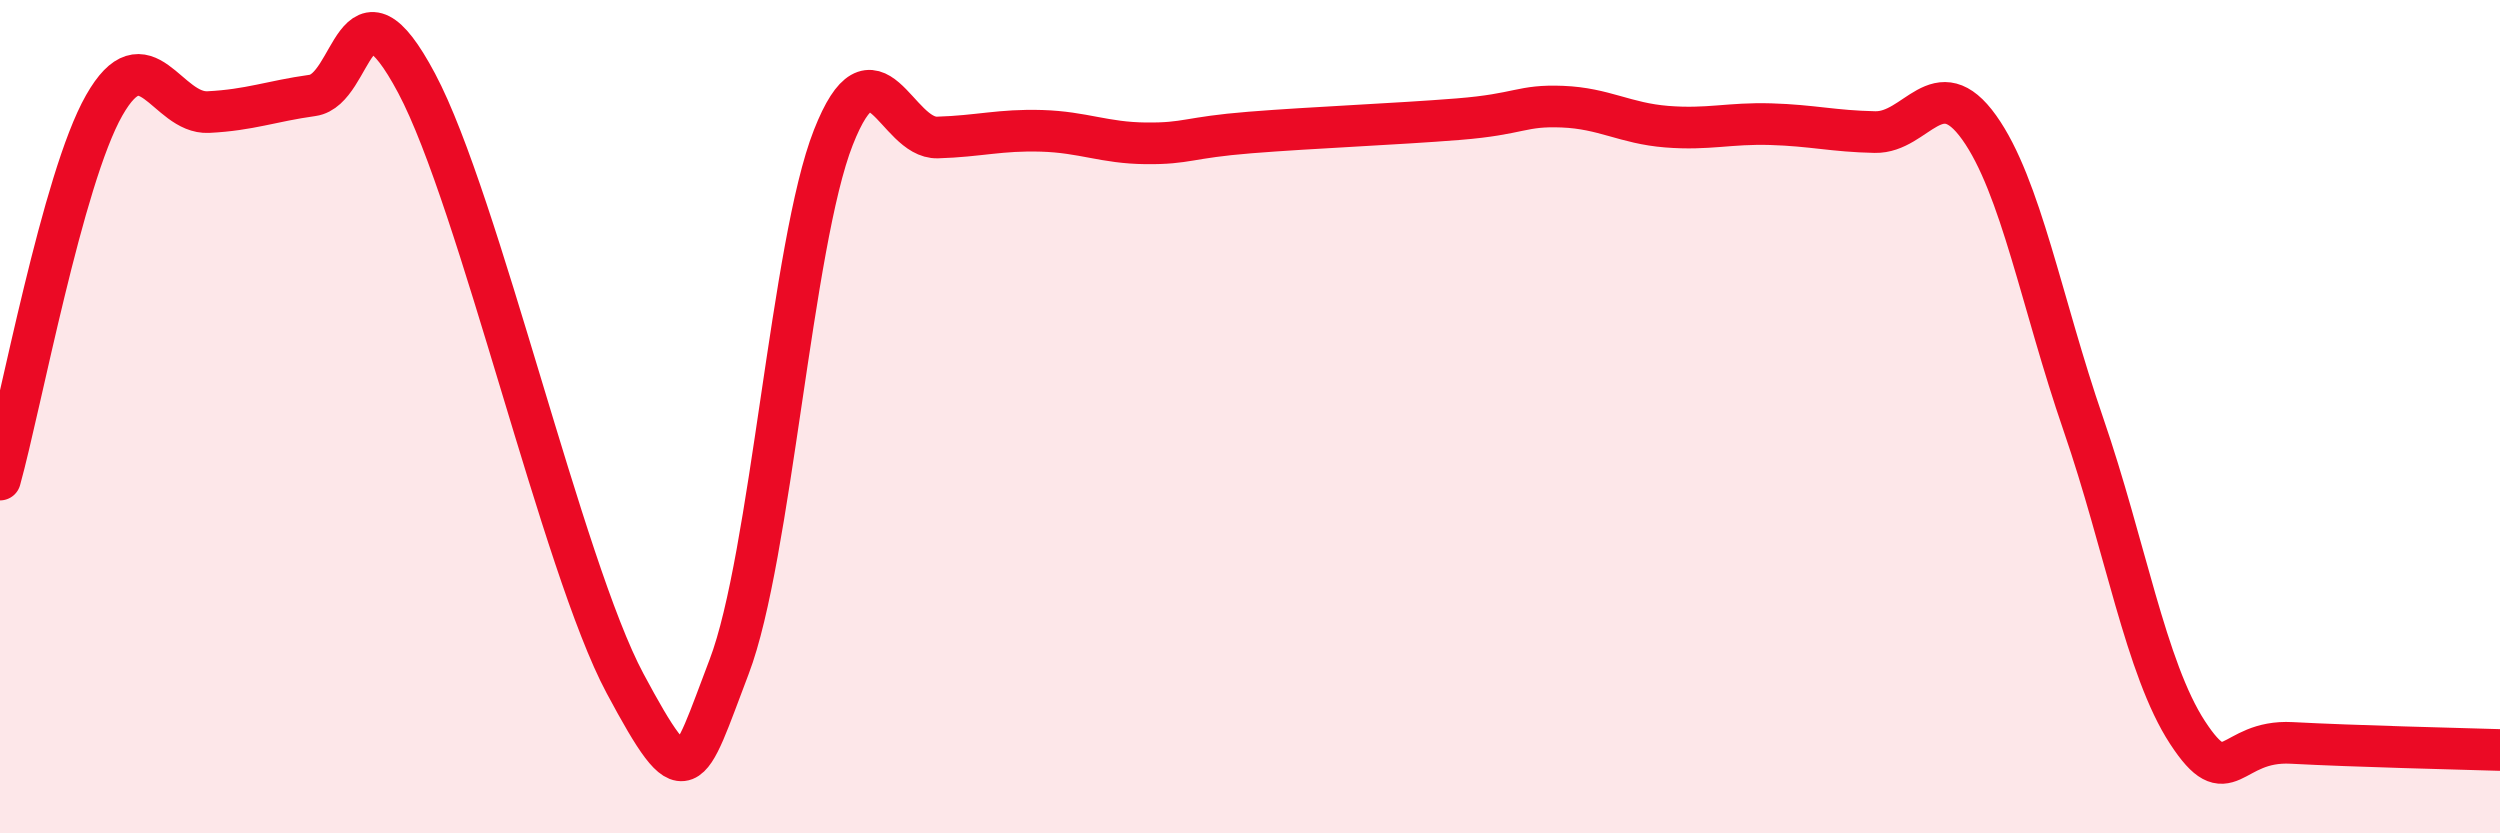
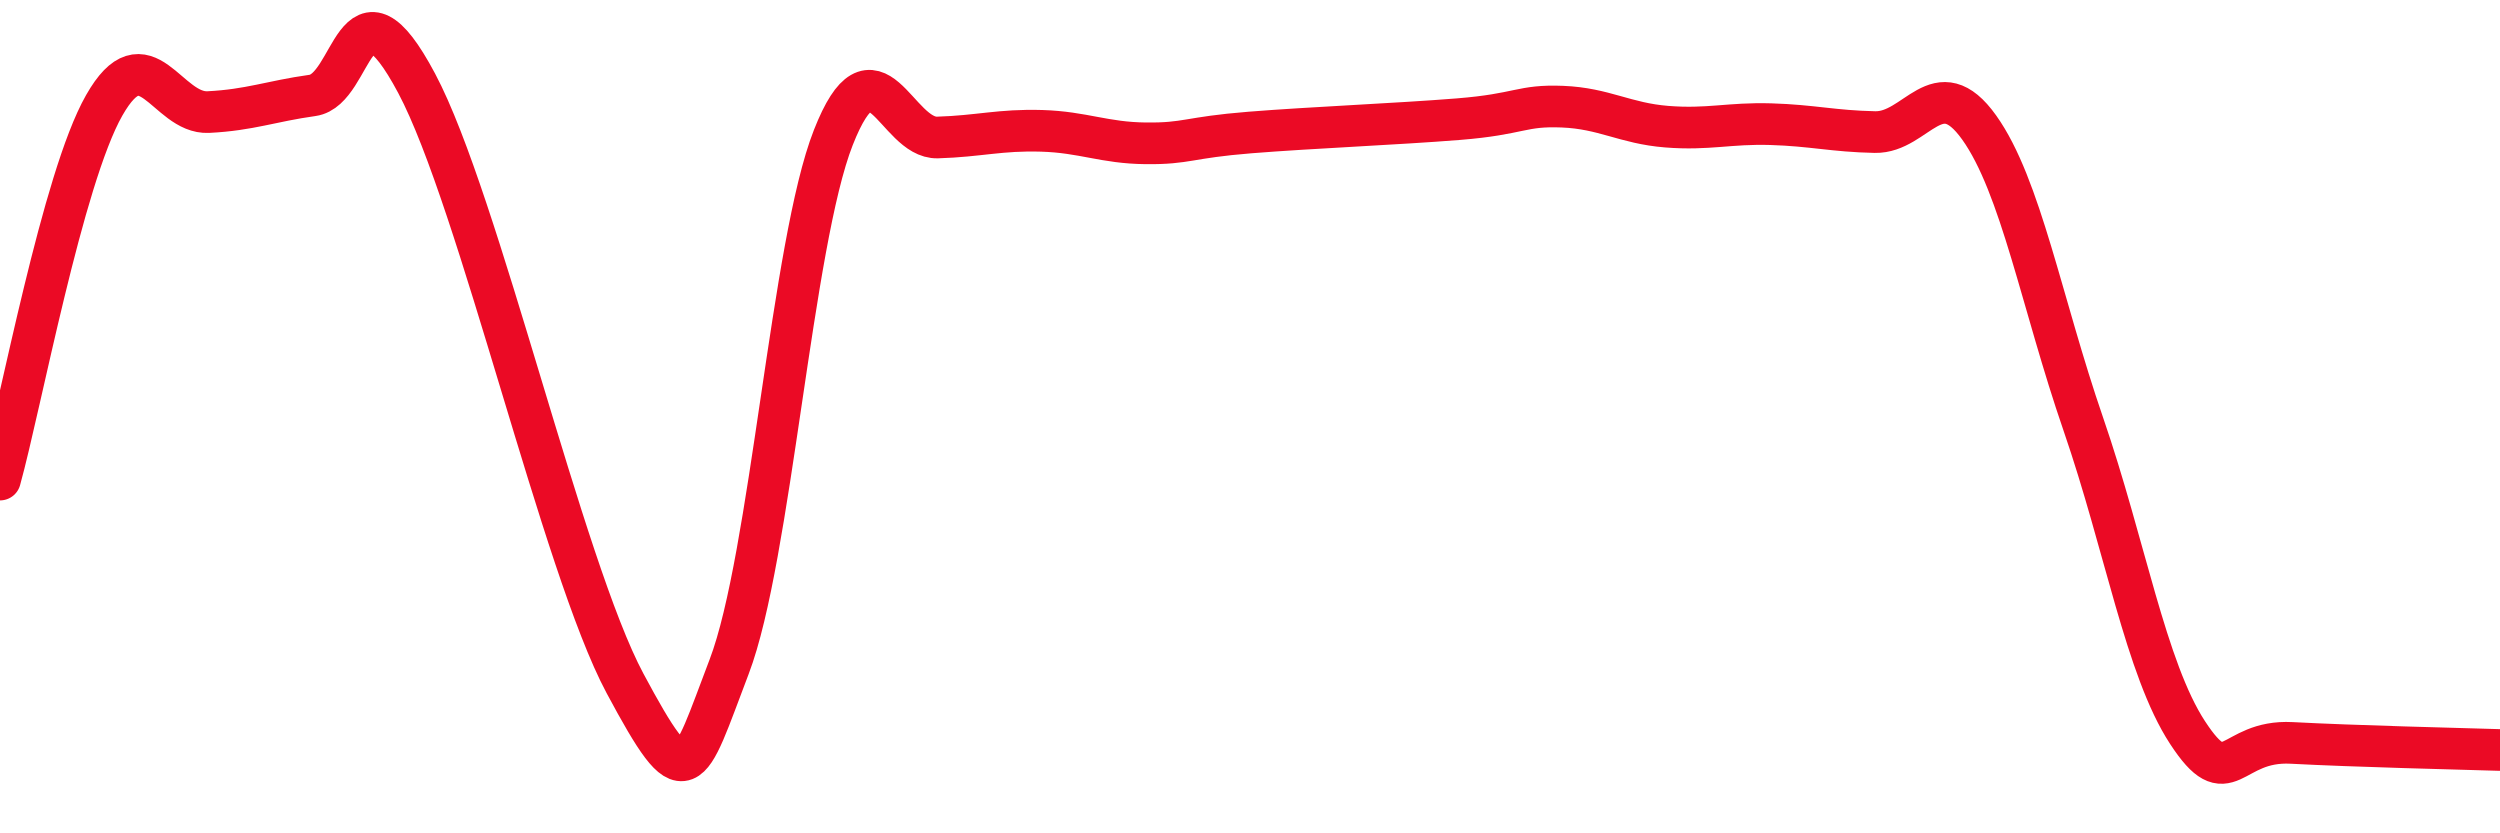
<svg xmlns="http://www.w3.org/2000/svg" width="60" height="20" viewBox="0 0 60 20">
-   <path d="M 0,11.51 C 0.5,9.71 1.5,4.29 2.5,2.53 C 3.5,0.77 4,2.74 5,2.69 C 6,2.64 6.5,2.43 7.5,2.29 C 8.5,2.15 8.5,-0.82 10,2 C 11.5,4.82 13.5,13.6 15,16.4 C 16.5,19.2 16.5,18.62 17.5,16 C 18.5,13.38 19,5.84 20,3.3 C 21,0.76 21.5,3.33 22.5,3.3 C 23.5,3.27 24,3.11 25,3.14 C 26,3.17 26.5,3.43 27.5,3.44 C 28.5,3.45 28.5,3.3 30,3.18 C 31.5,3.06 33.5,2.98 35,2.86 C 36.5,2.74 36.5,2.52 37.5,2.56 C 38.5,2.6 39,2.96 40,3.04 C 41,3.12 41.5,2.95 42.5,2.98 C 43.5,3.01 44,3.15 45,3.17 C 46,3.19 46.5,1.66 47.5,3.06 C 48.5,4.46 49,7.28 50,10.18 C 51,13.08 51.5,16.05 52.5,17.58 C 53.5,19.11 53.5,17.75 55,17.83 C 56.5,17.91 59,17.97 60,18L60 20L0 20Z" fill="#EB0A25" opacity="0.1" stroke-linecap="round" stroke-linejoin="round" />
  <path d="M 0,11.51 C 0.5,9.71 1.5,4.29 2.5,2.53 C 3.5,0.77 4,2.74 5,2.69 C 6,2.64 6.5,2.43 7.5,2.29 C 8.5,2.15 8.5,-0.82 10,2 C 11.5,4.82 13.5,13.6 15,16.4 C 16.5,19.2 16.5,18.62 17.5,16 C 18.5,13.38 19,5.84 20,3.3 C 21,0.76 21.5,3.33 22.5,3.3 C 23.5,3.27 24,3.11 25,3.14 C 26,3.17 26.5,3.43 27.5,3.44 C 28.5,3.45 28.5,3.3 30,3.18 C 31.5,3.06 33.5,2.98 35,2.86 C 36.5,2.74 36.5,2.52 37.5,2.56 C 38.5,2.6 39,2.96 40,3.04 C 41,3.12 41.5,2.95 42.5,2.98 C 43.5,3.01 44,3.15 45,3.17 C 46,3.19 46.5,1.66 47.5,3.06 C 48.5,4.46 49,7.28 50,10.18 C 51,13.08 51.5,16.05 52.5,17.58 C 53.5,19.11 53.5,17.75 55,17.83 C 56.5,17.91 59,17.97 60,18" stroke="#EB0A25" stroke-width="1" fill="none" stroke-linecap="round" stroke-linejoin="round" />
</svg>